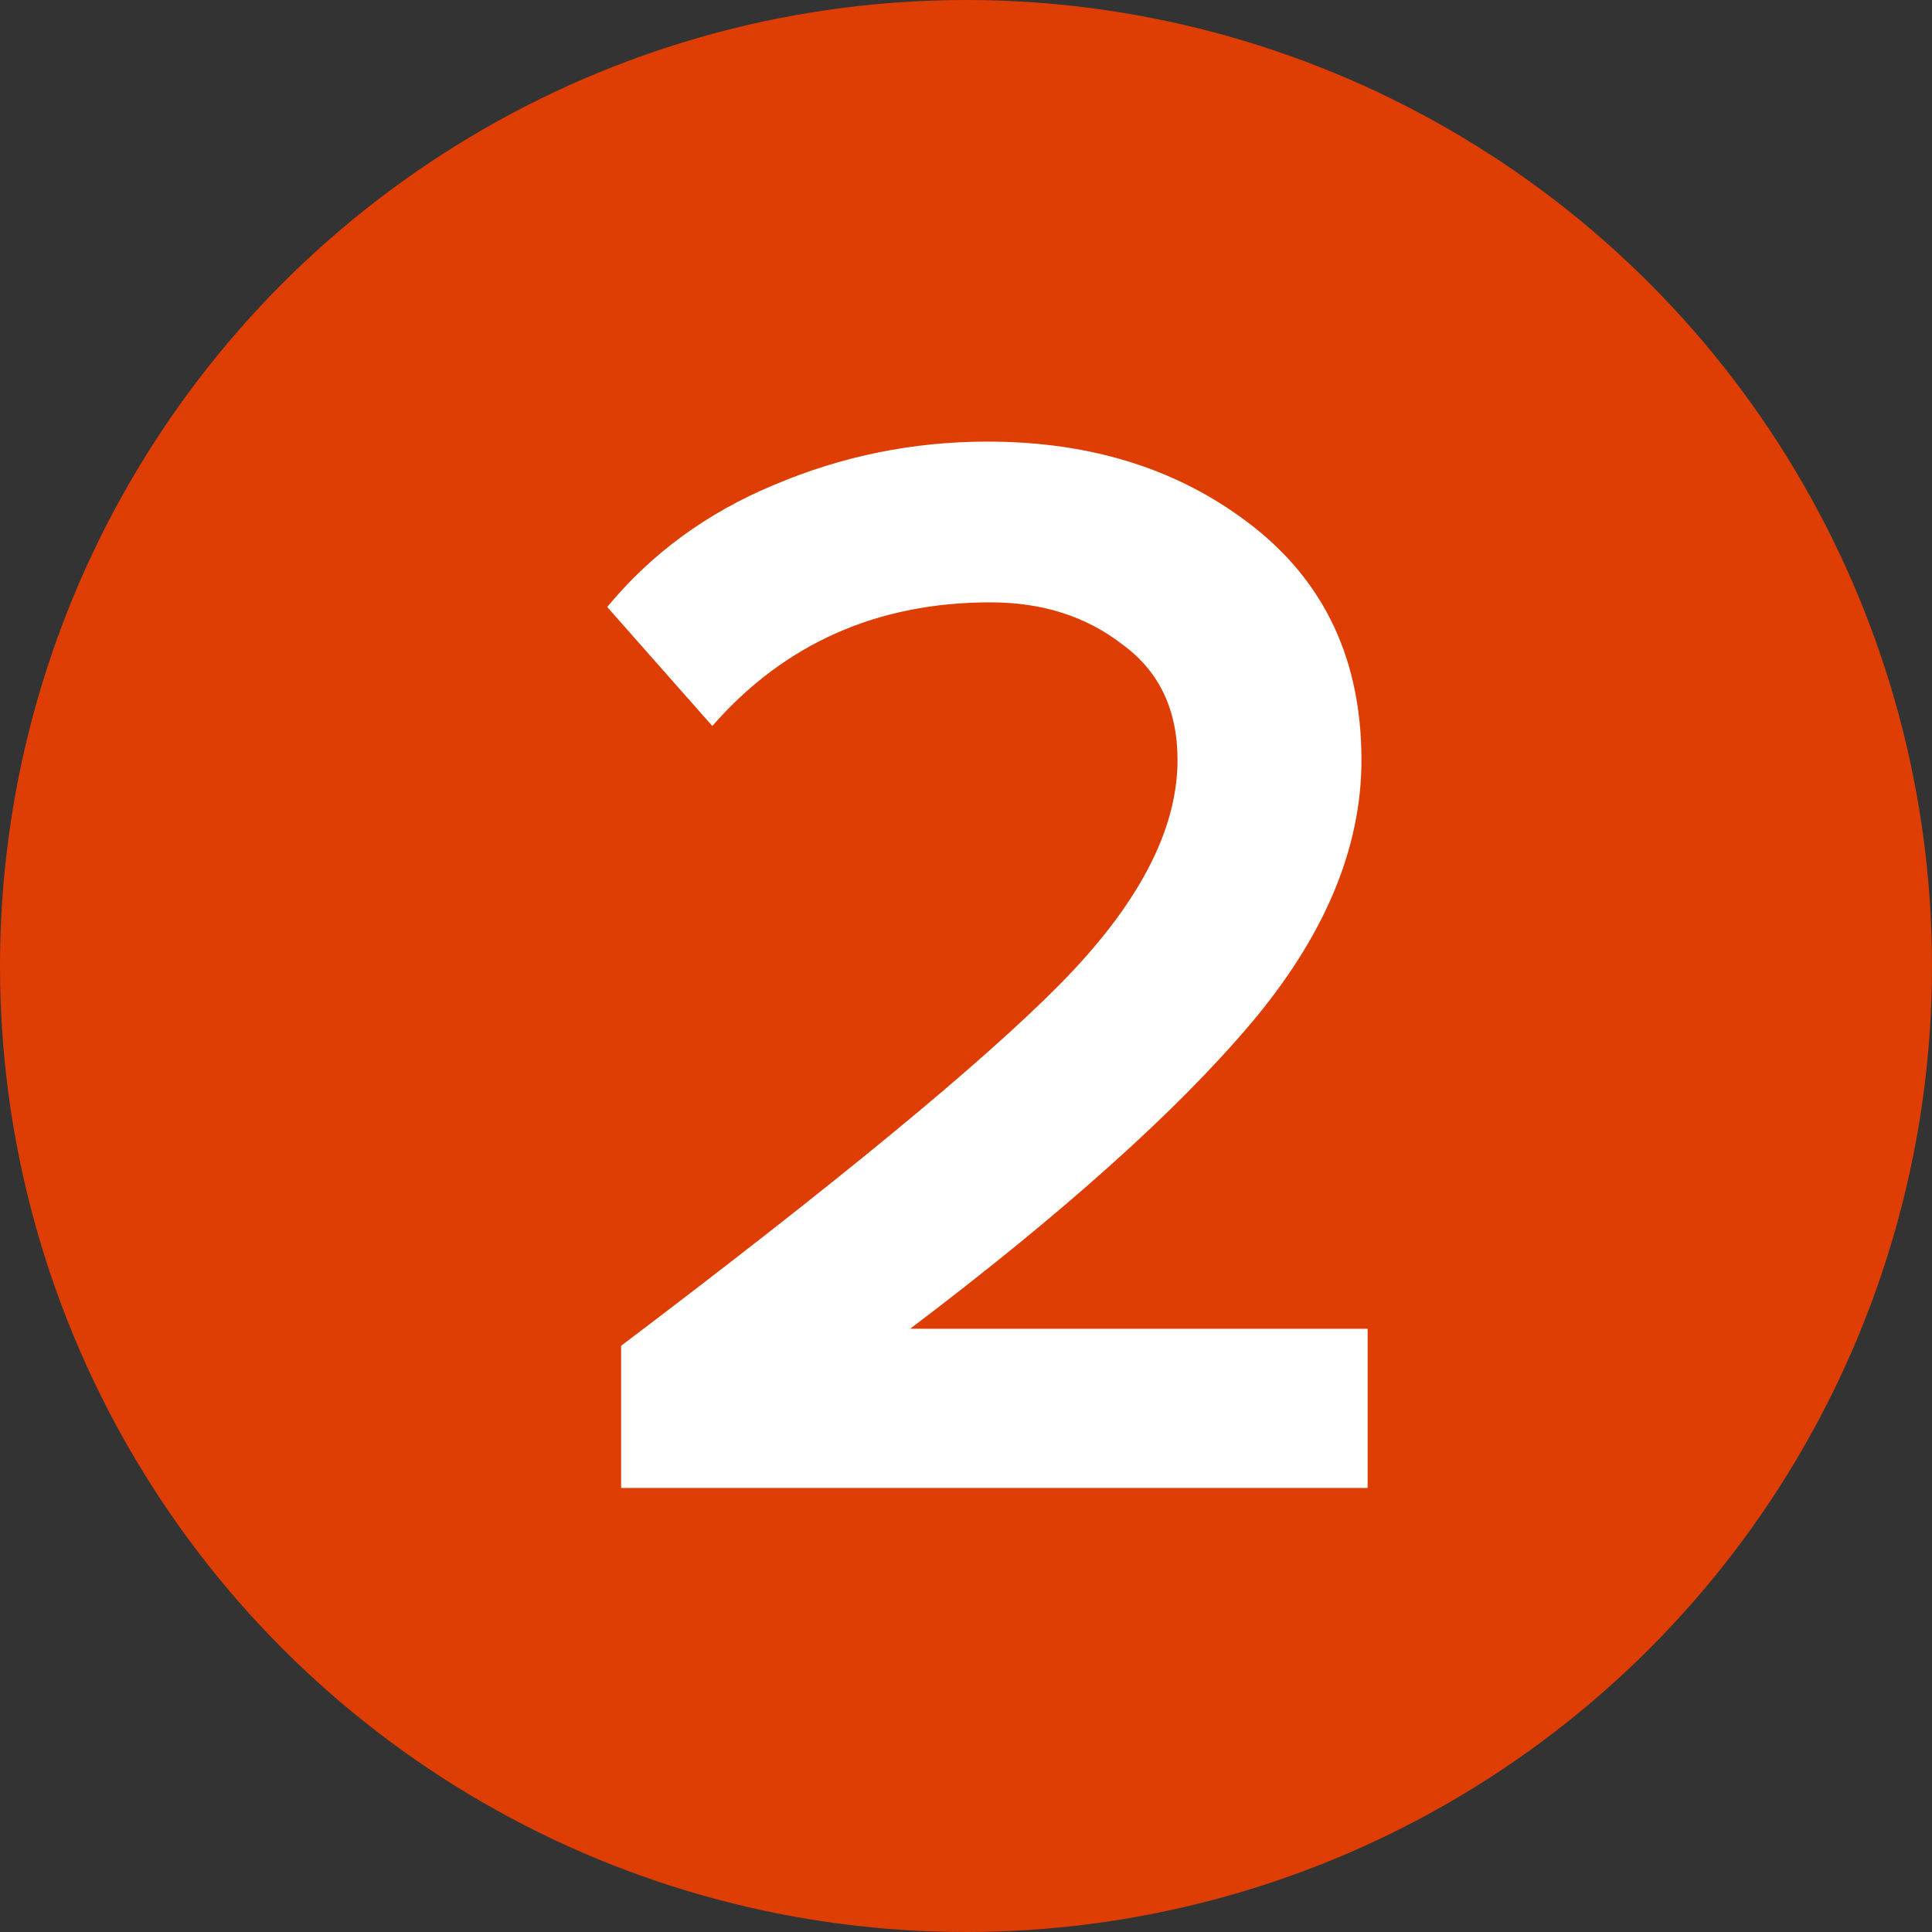
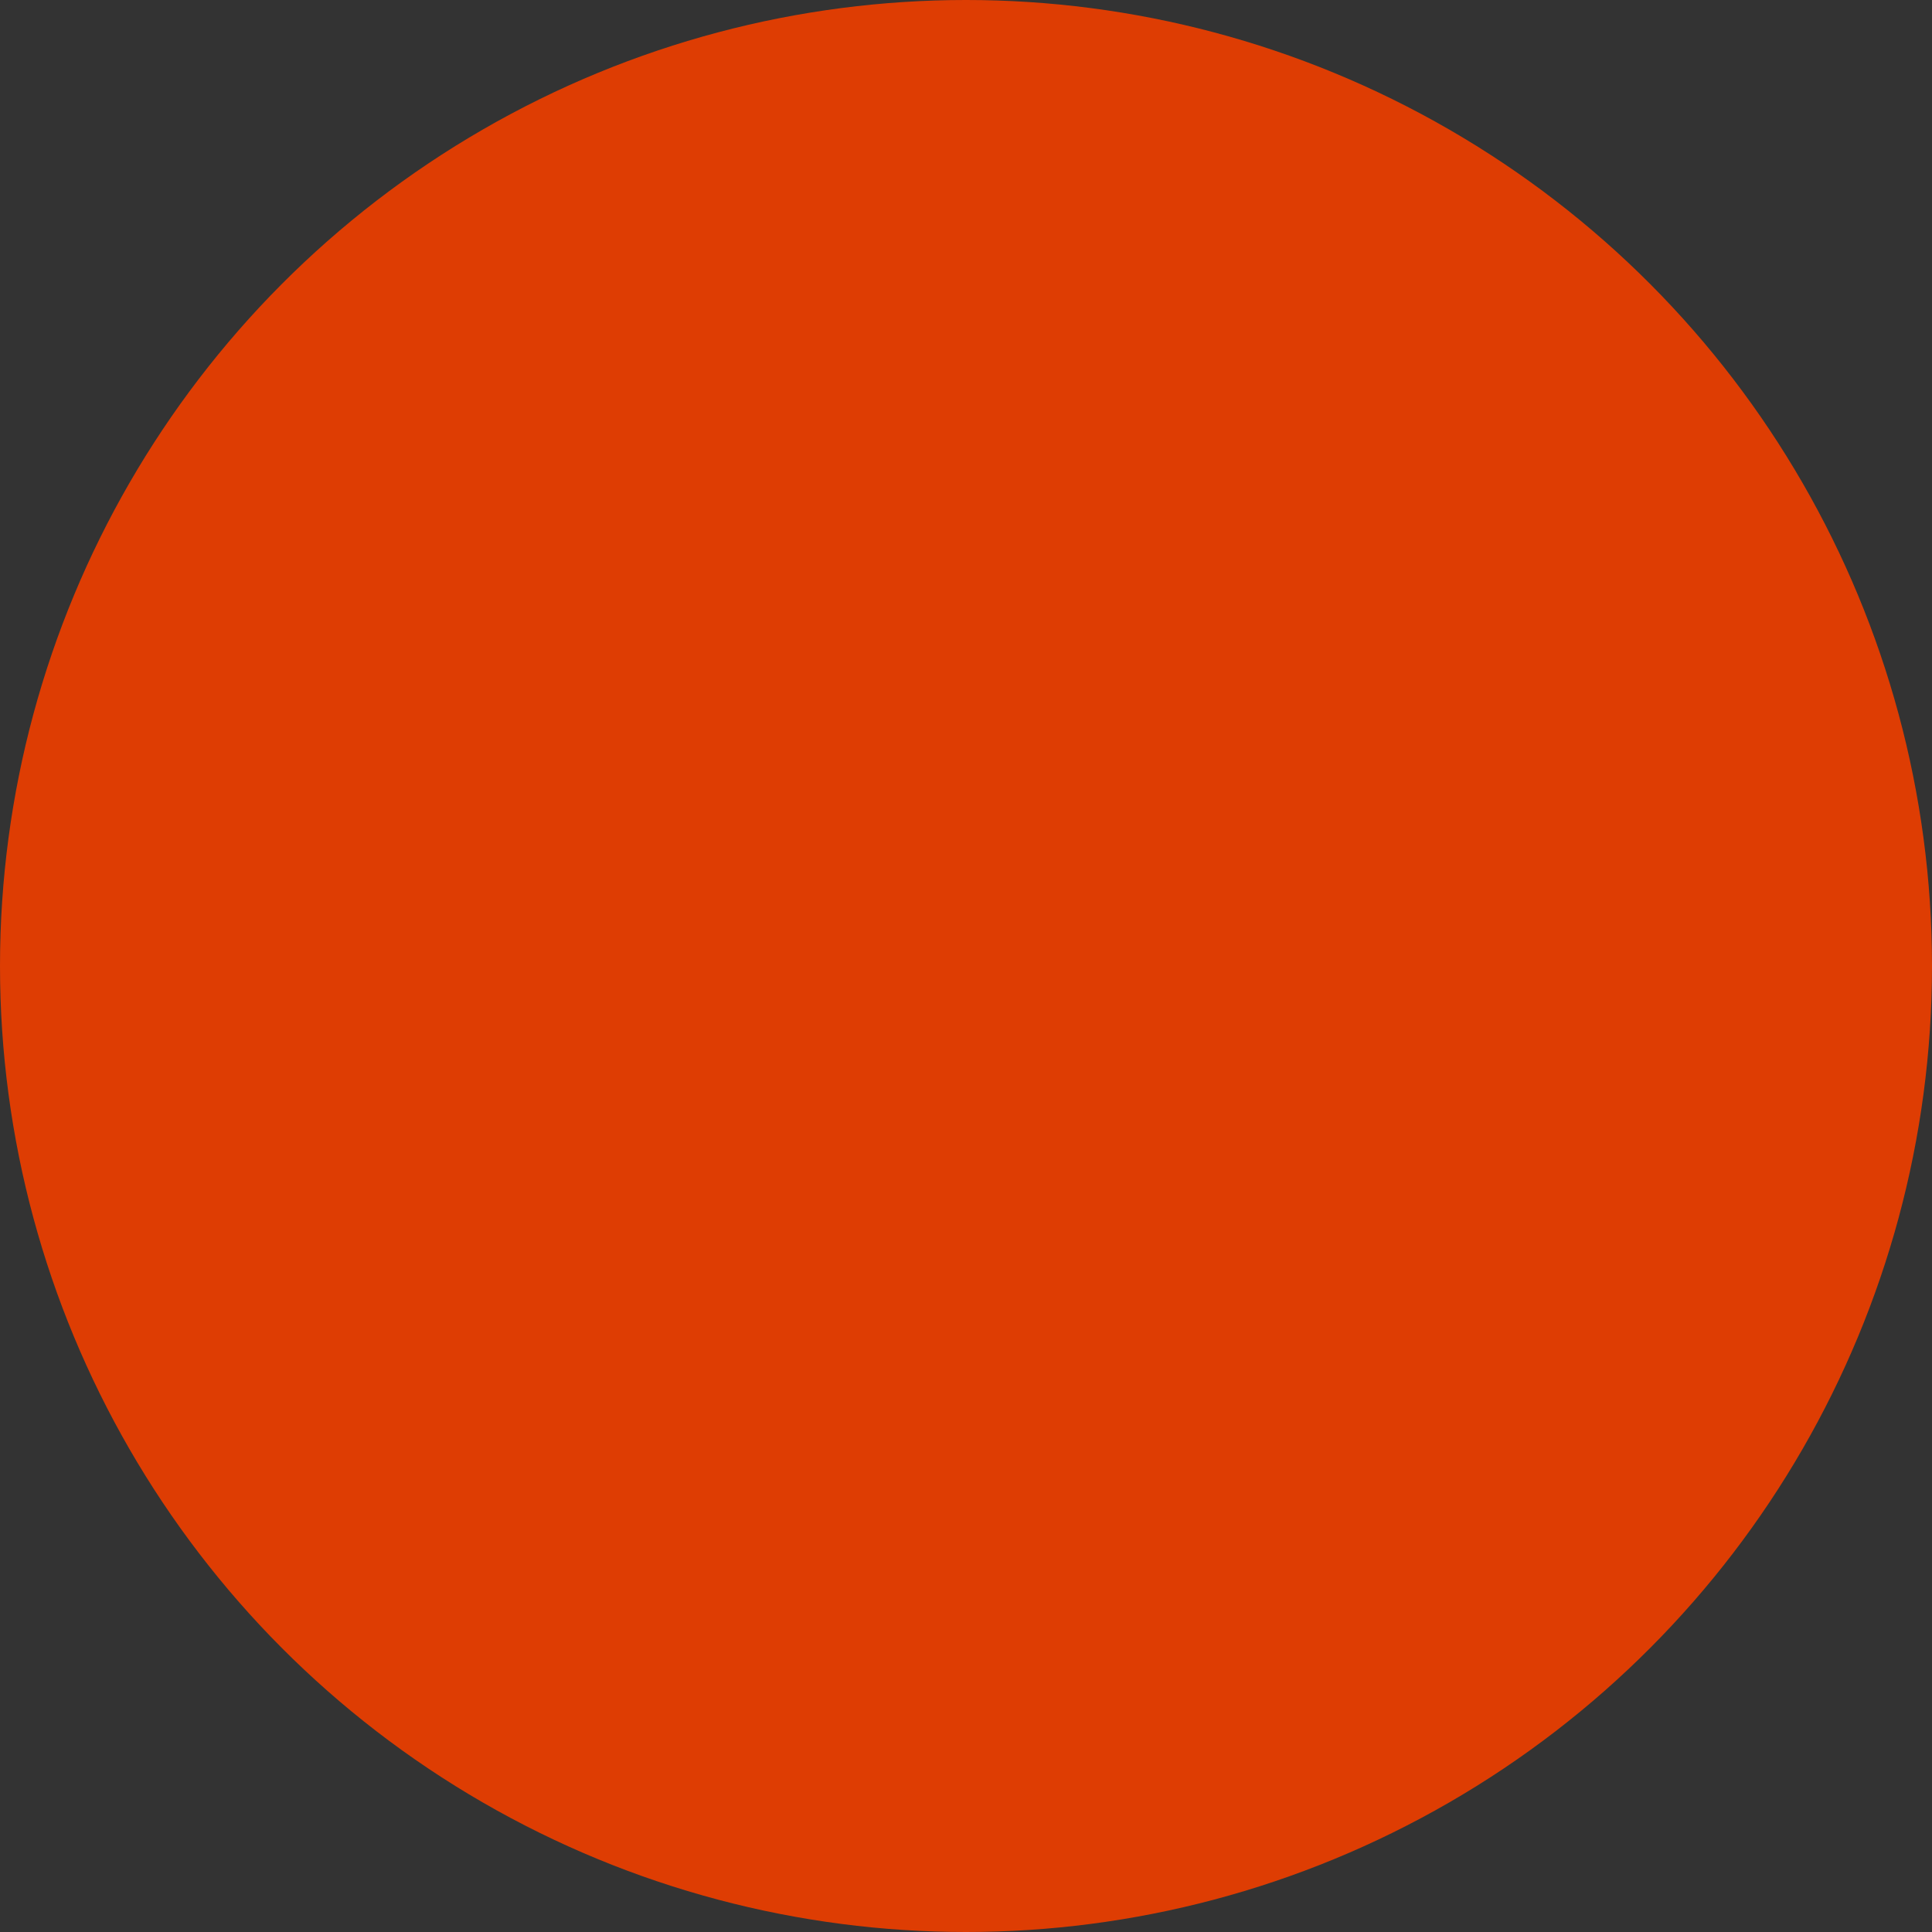
<svg xmlns="http://www.w3.org/2000/svg" width="35" height="35" viewBox="0 0 35 35" fill="none">
  <rect x="0" y="0" width="35" height="35" fill="#333333" stroke="none" />
  <circle cx="17.5" cy="17.5" r="17.5" fill="#DE3D03" />
-   <path d="M24.776 26.956H11.252V24.38C15.153 21.431 17.804 19.247 19.204 17.828C20.623 16.391 21.332 15.037 21.332 13.768C21.332 12.853 20.996 12.153 20.324 11.668C19.671 11.164 18.877 10.912 17.944 10.912C15.891 10.912 14.211 11.659 12.904 13.152L11 10.996C11.803 10.025 12.811 9.288 14.024 8.784C15.256 8.261 16.544 8 17.888 8C19.792 8 21.397 8.513 22.704 9.54C24.011 10.567 24.664 11.976 24.664 13.768C24.664 15.373 23.992 16.969 22.648 18.556C21.304 20.143 19.251 21.981 16.488 24.072H24.776V26.956Z" fill="white" />
</svg>